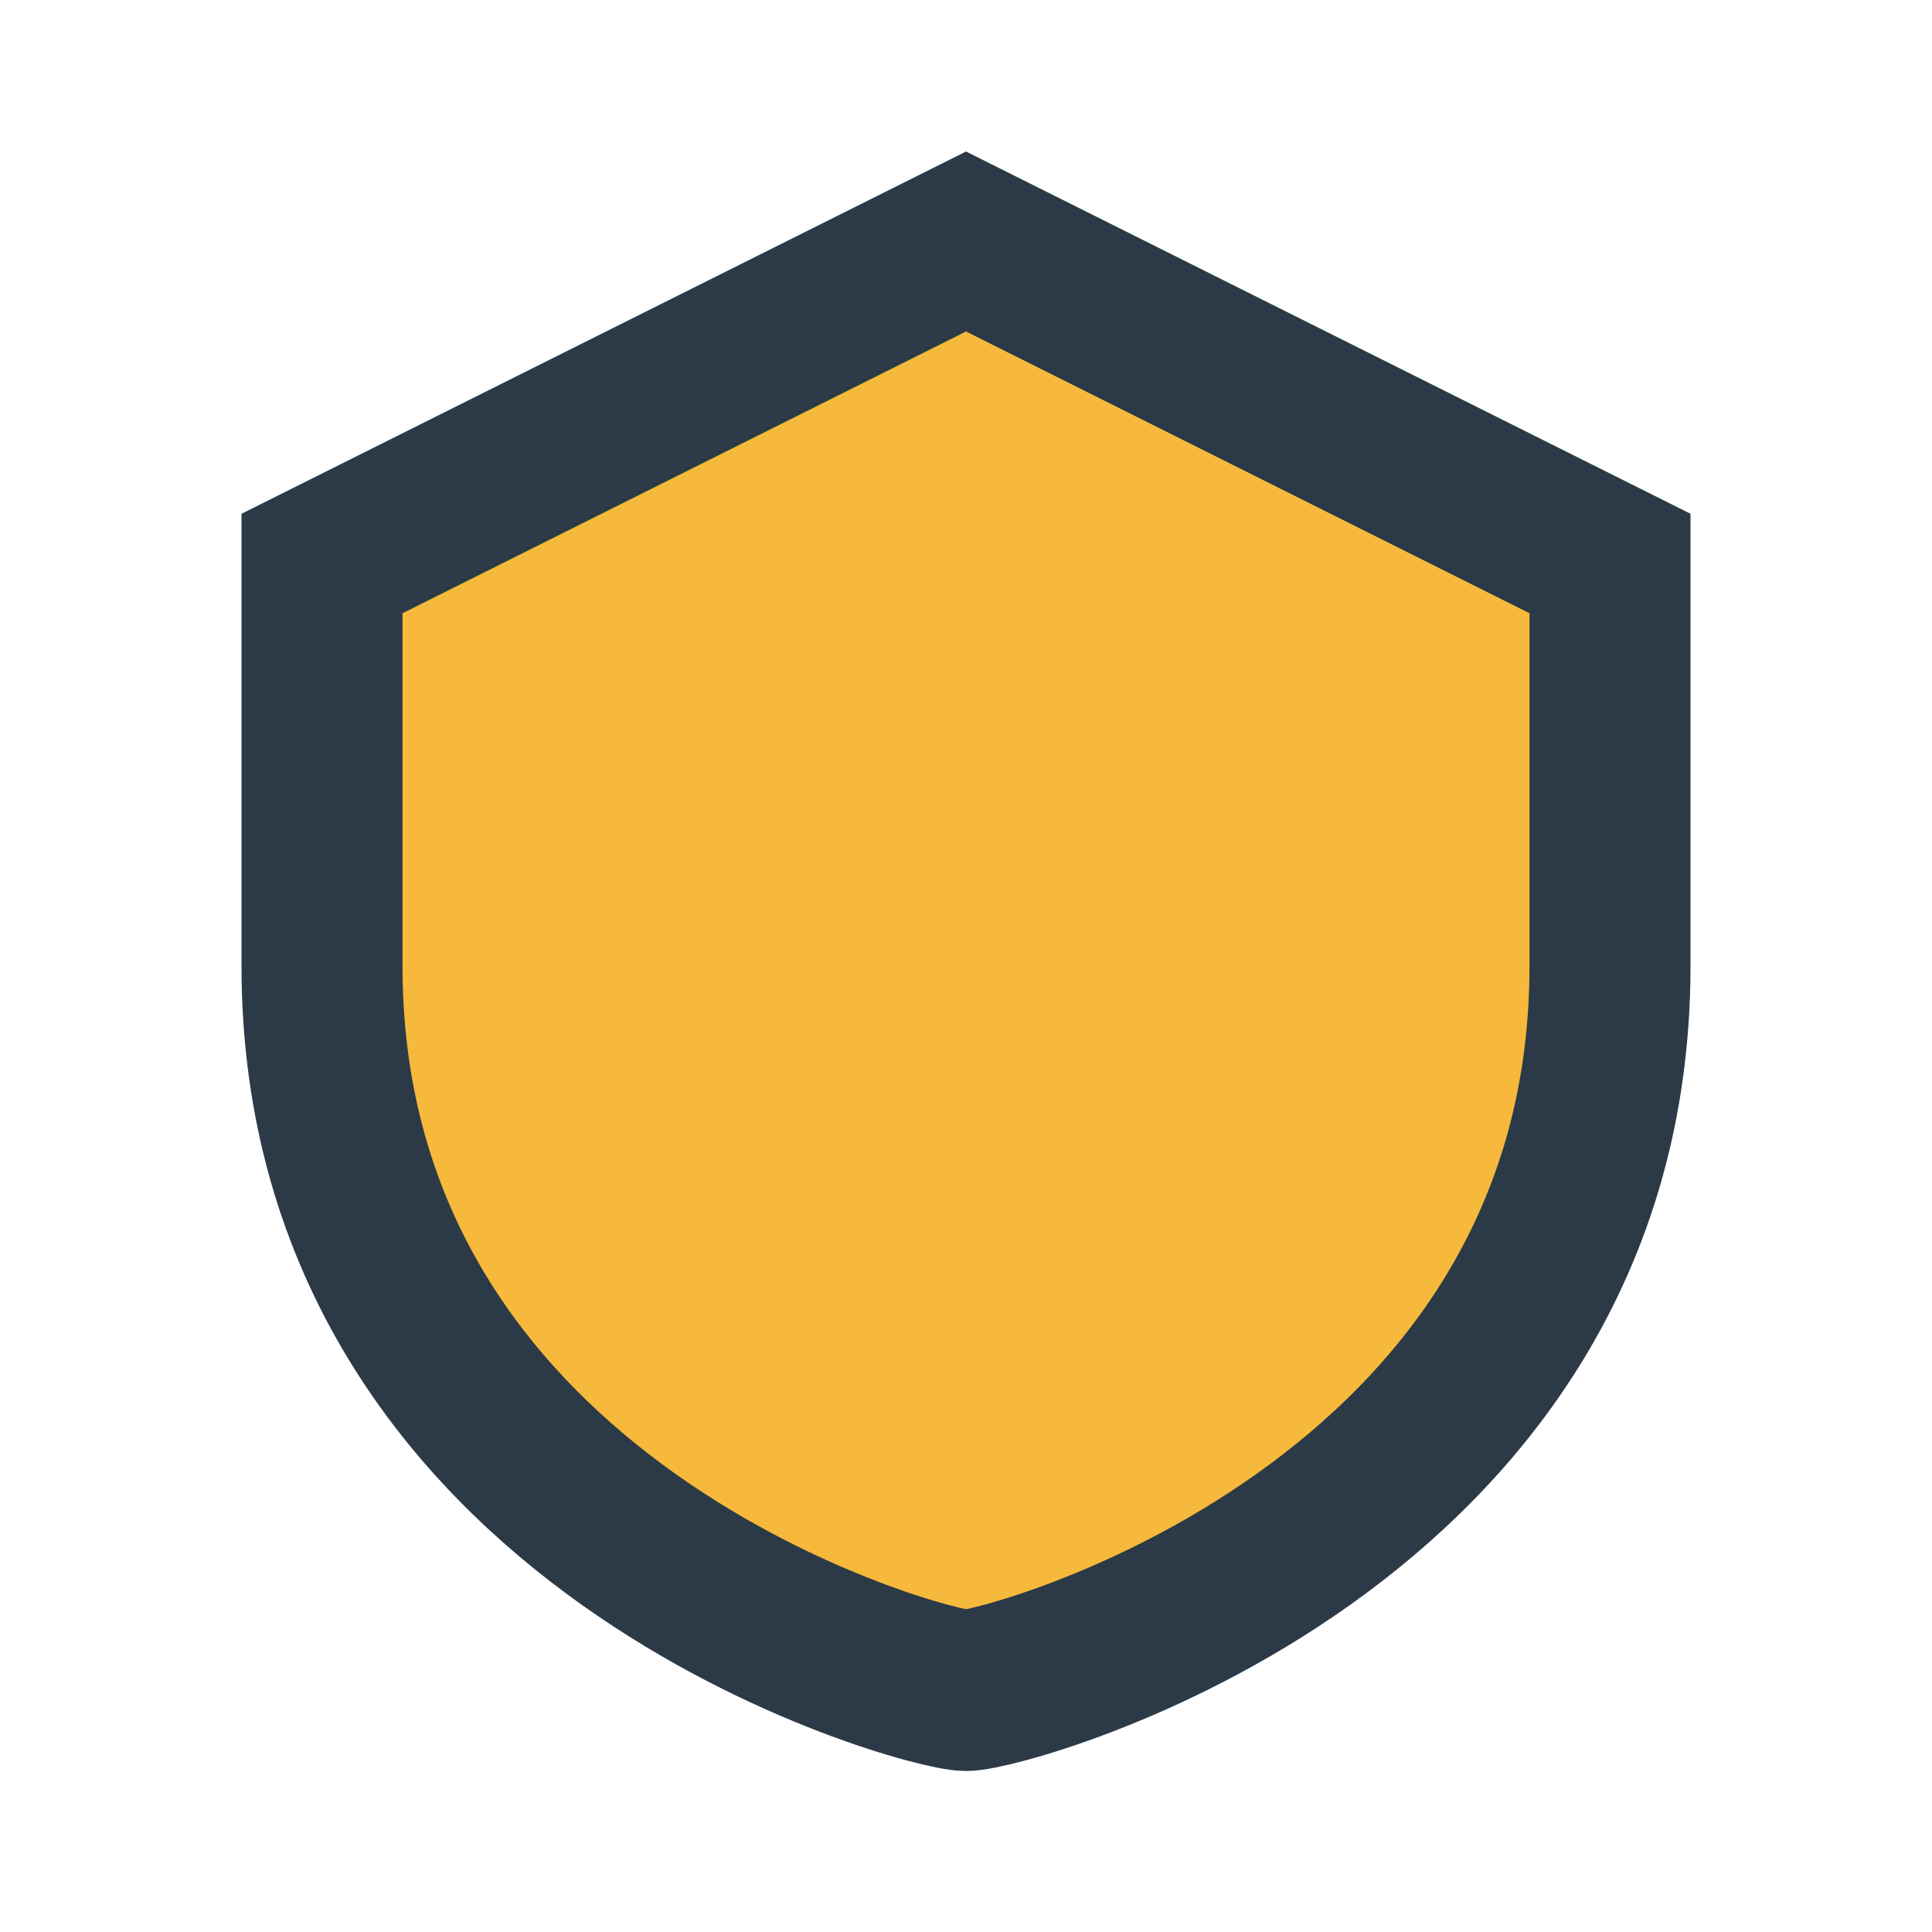
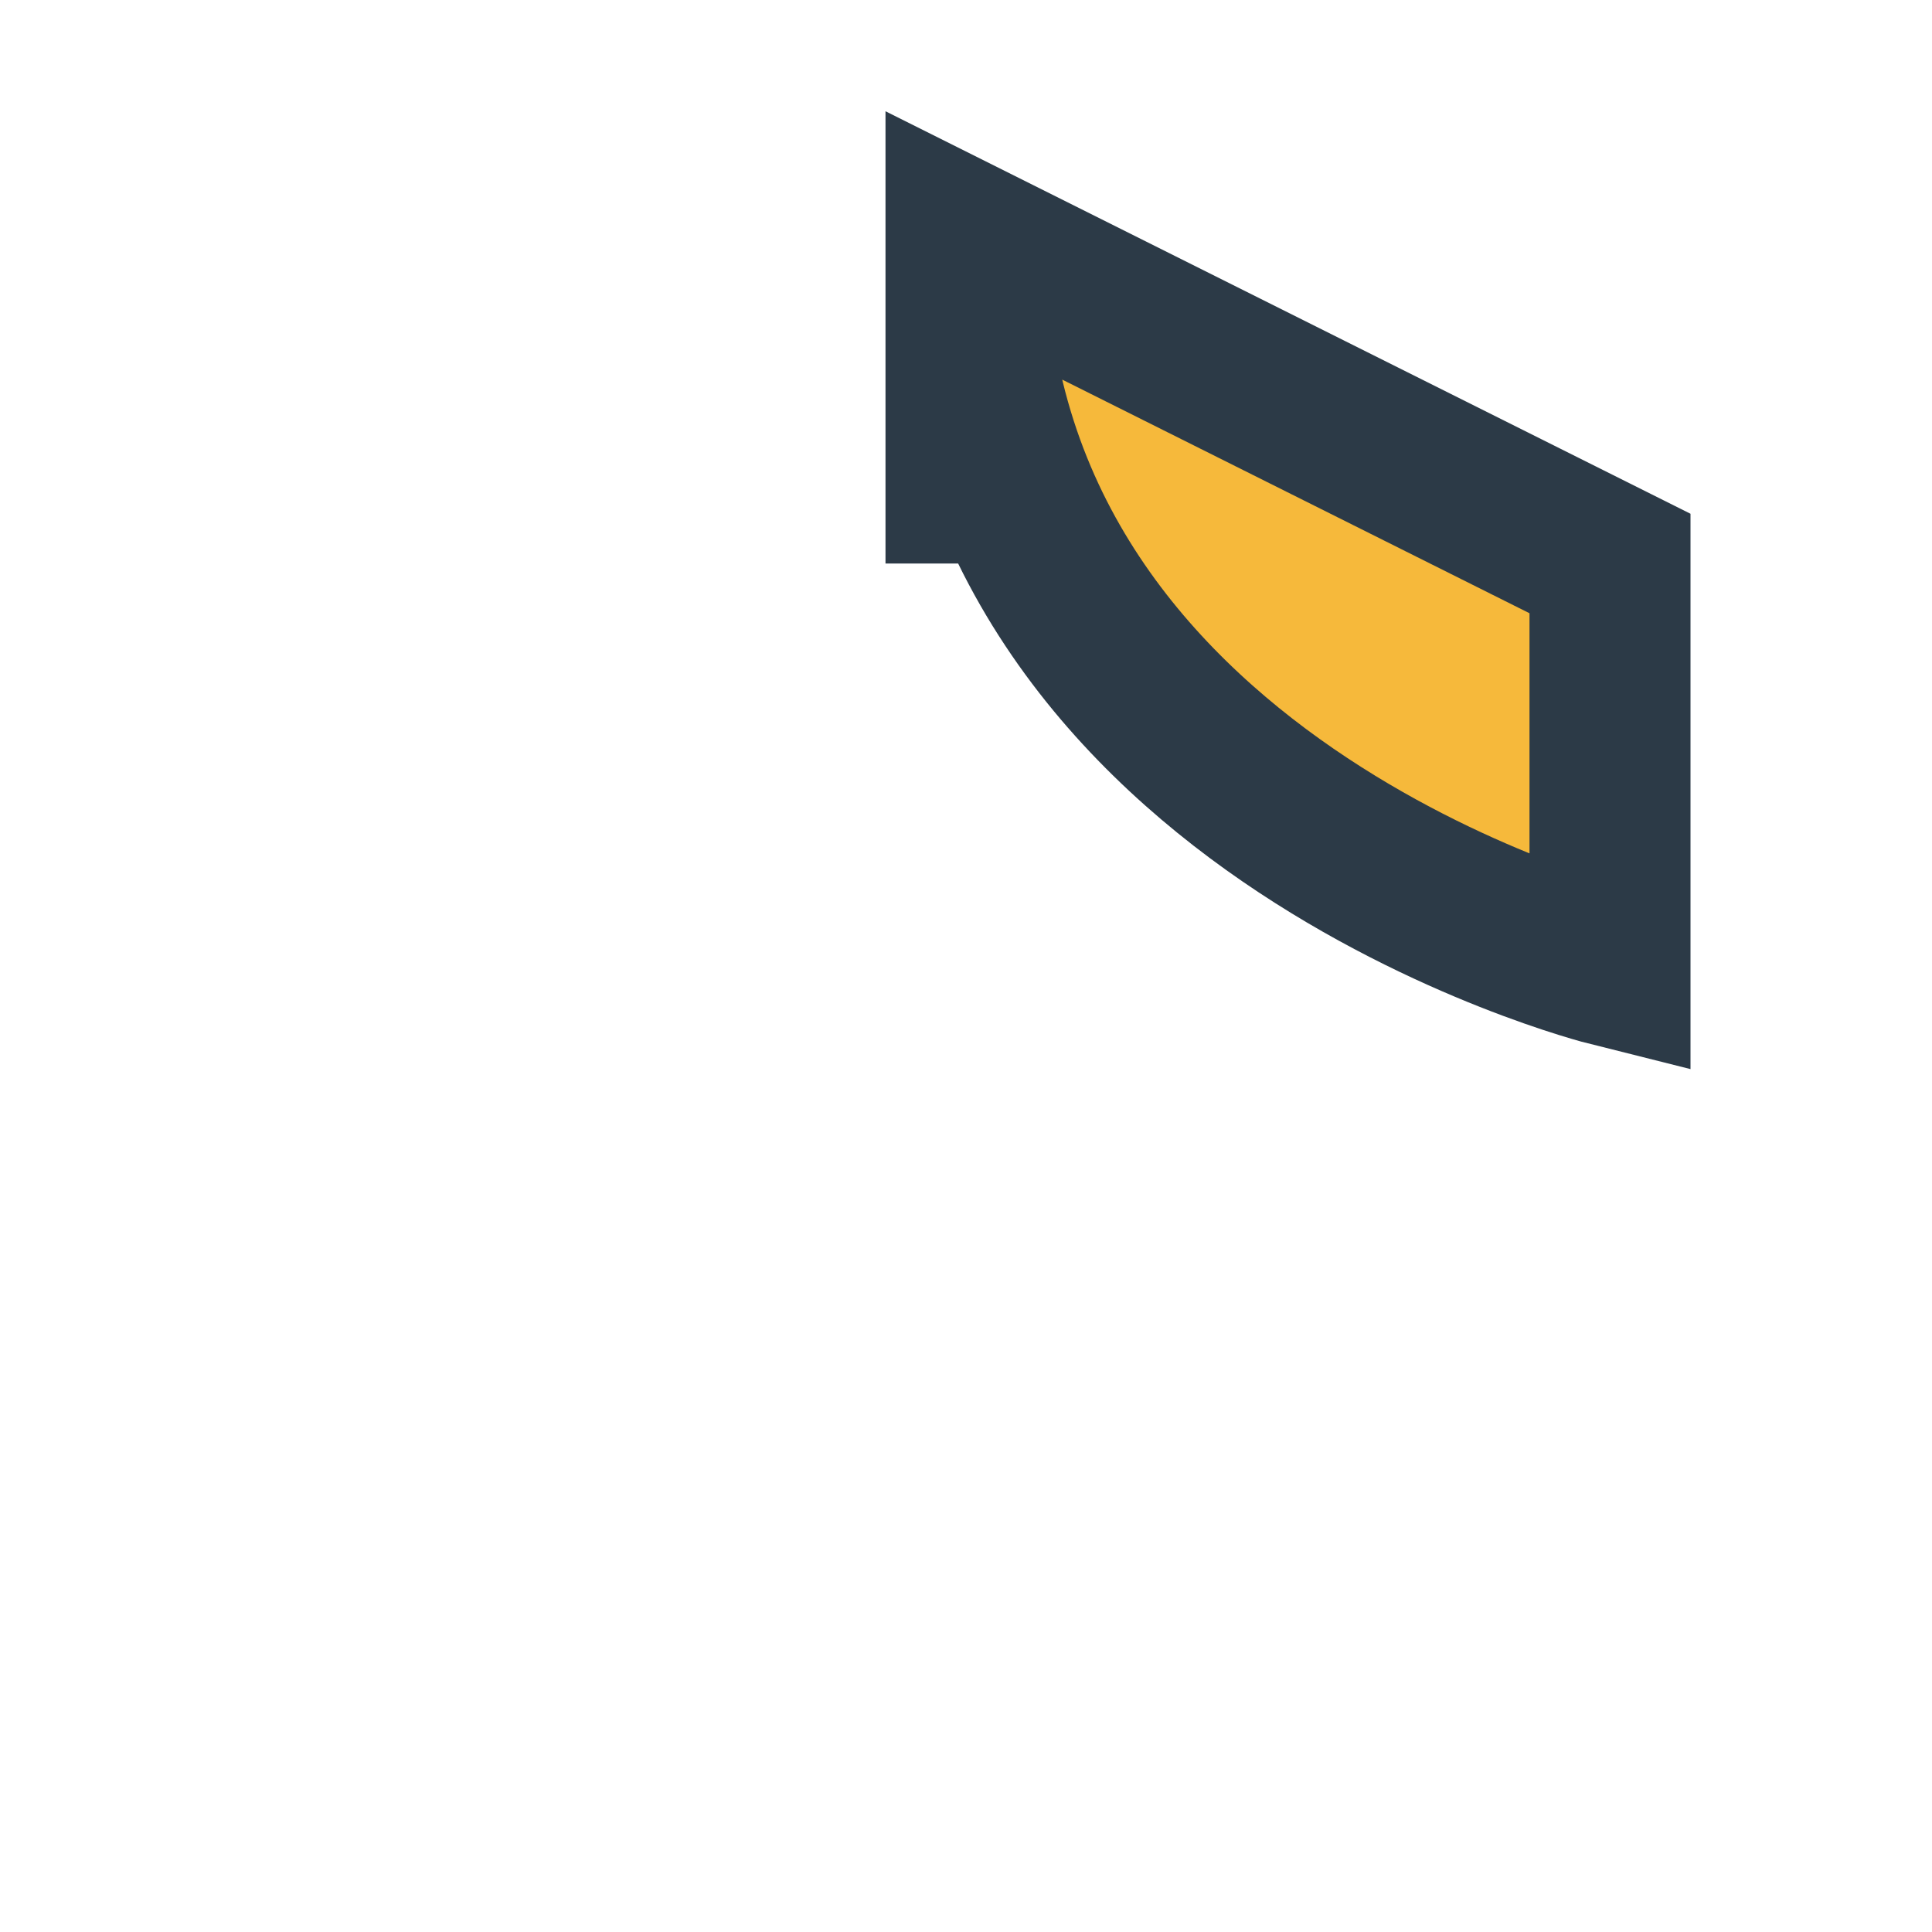
<svg xmlns="http://www.w3.org/2000/svg" width="24" height="24" viewBox="0 0 24 24">
-   <path d="M12 3l8 4v5c0 7-7.5 9-8 9s-8-2-8-9V7z" fill="#F6B93B" stroke="#2C3A47" stroke-width="2" />
+   <path d="M12 3l8 4v5s-8-2-8-9V7z" fill="#F6B93B" stroke="#2C3A47" stroke-width="2" />
</svg>